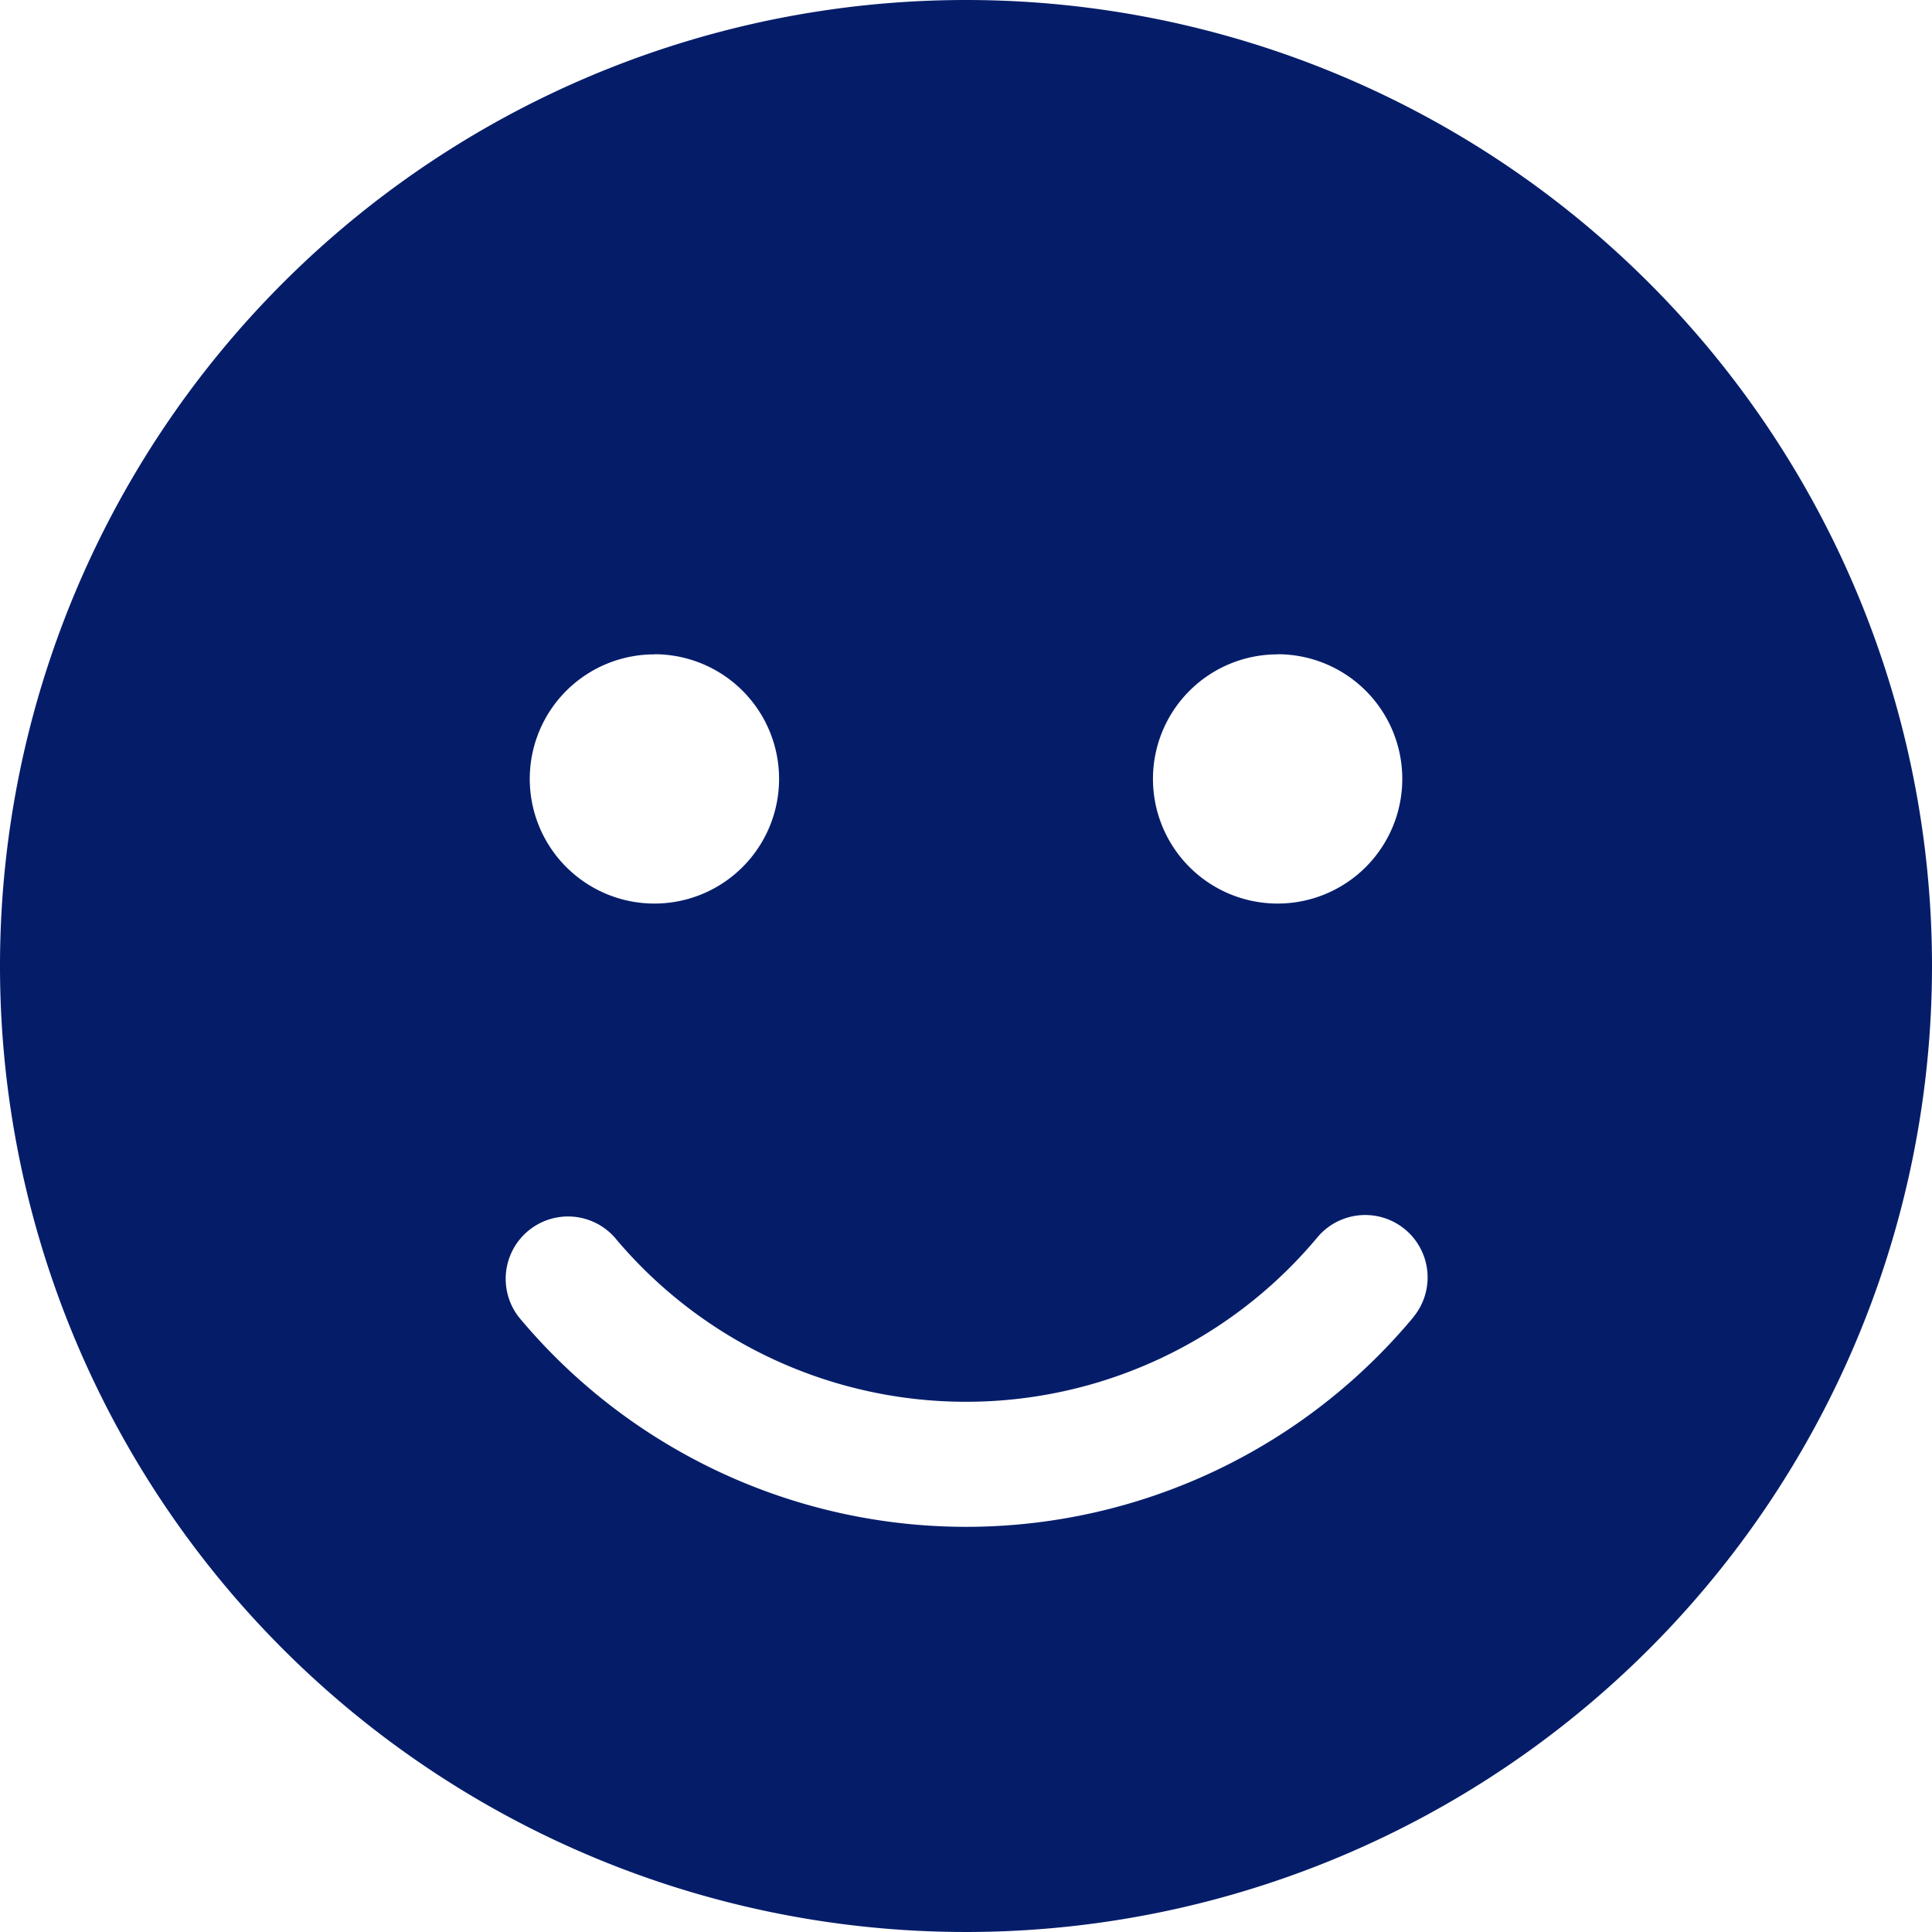
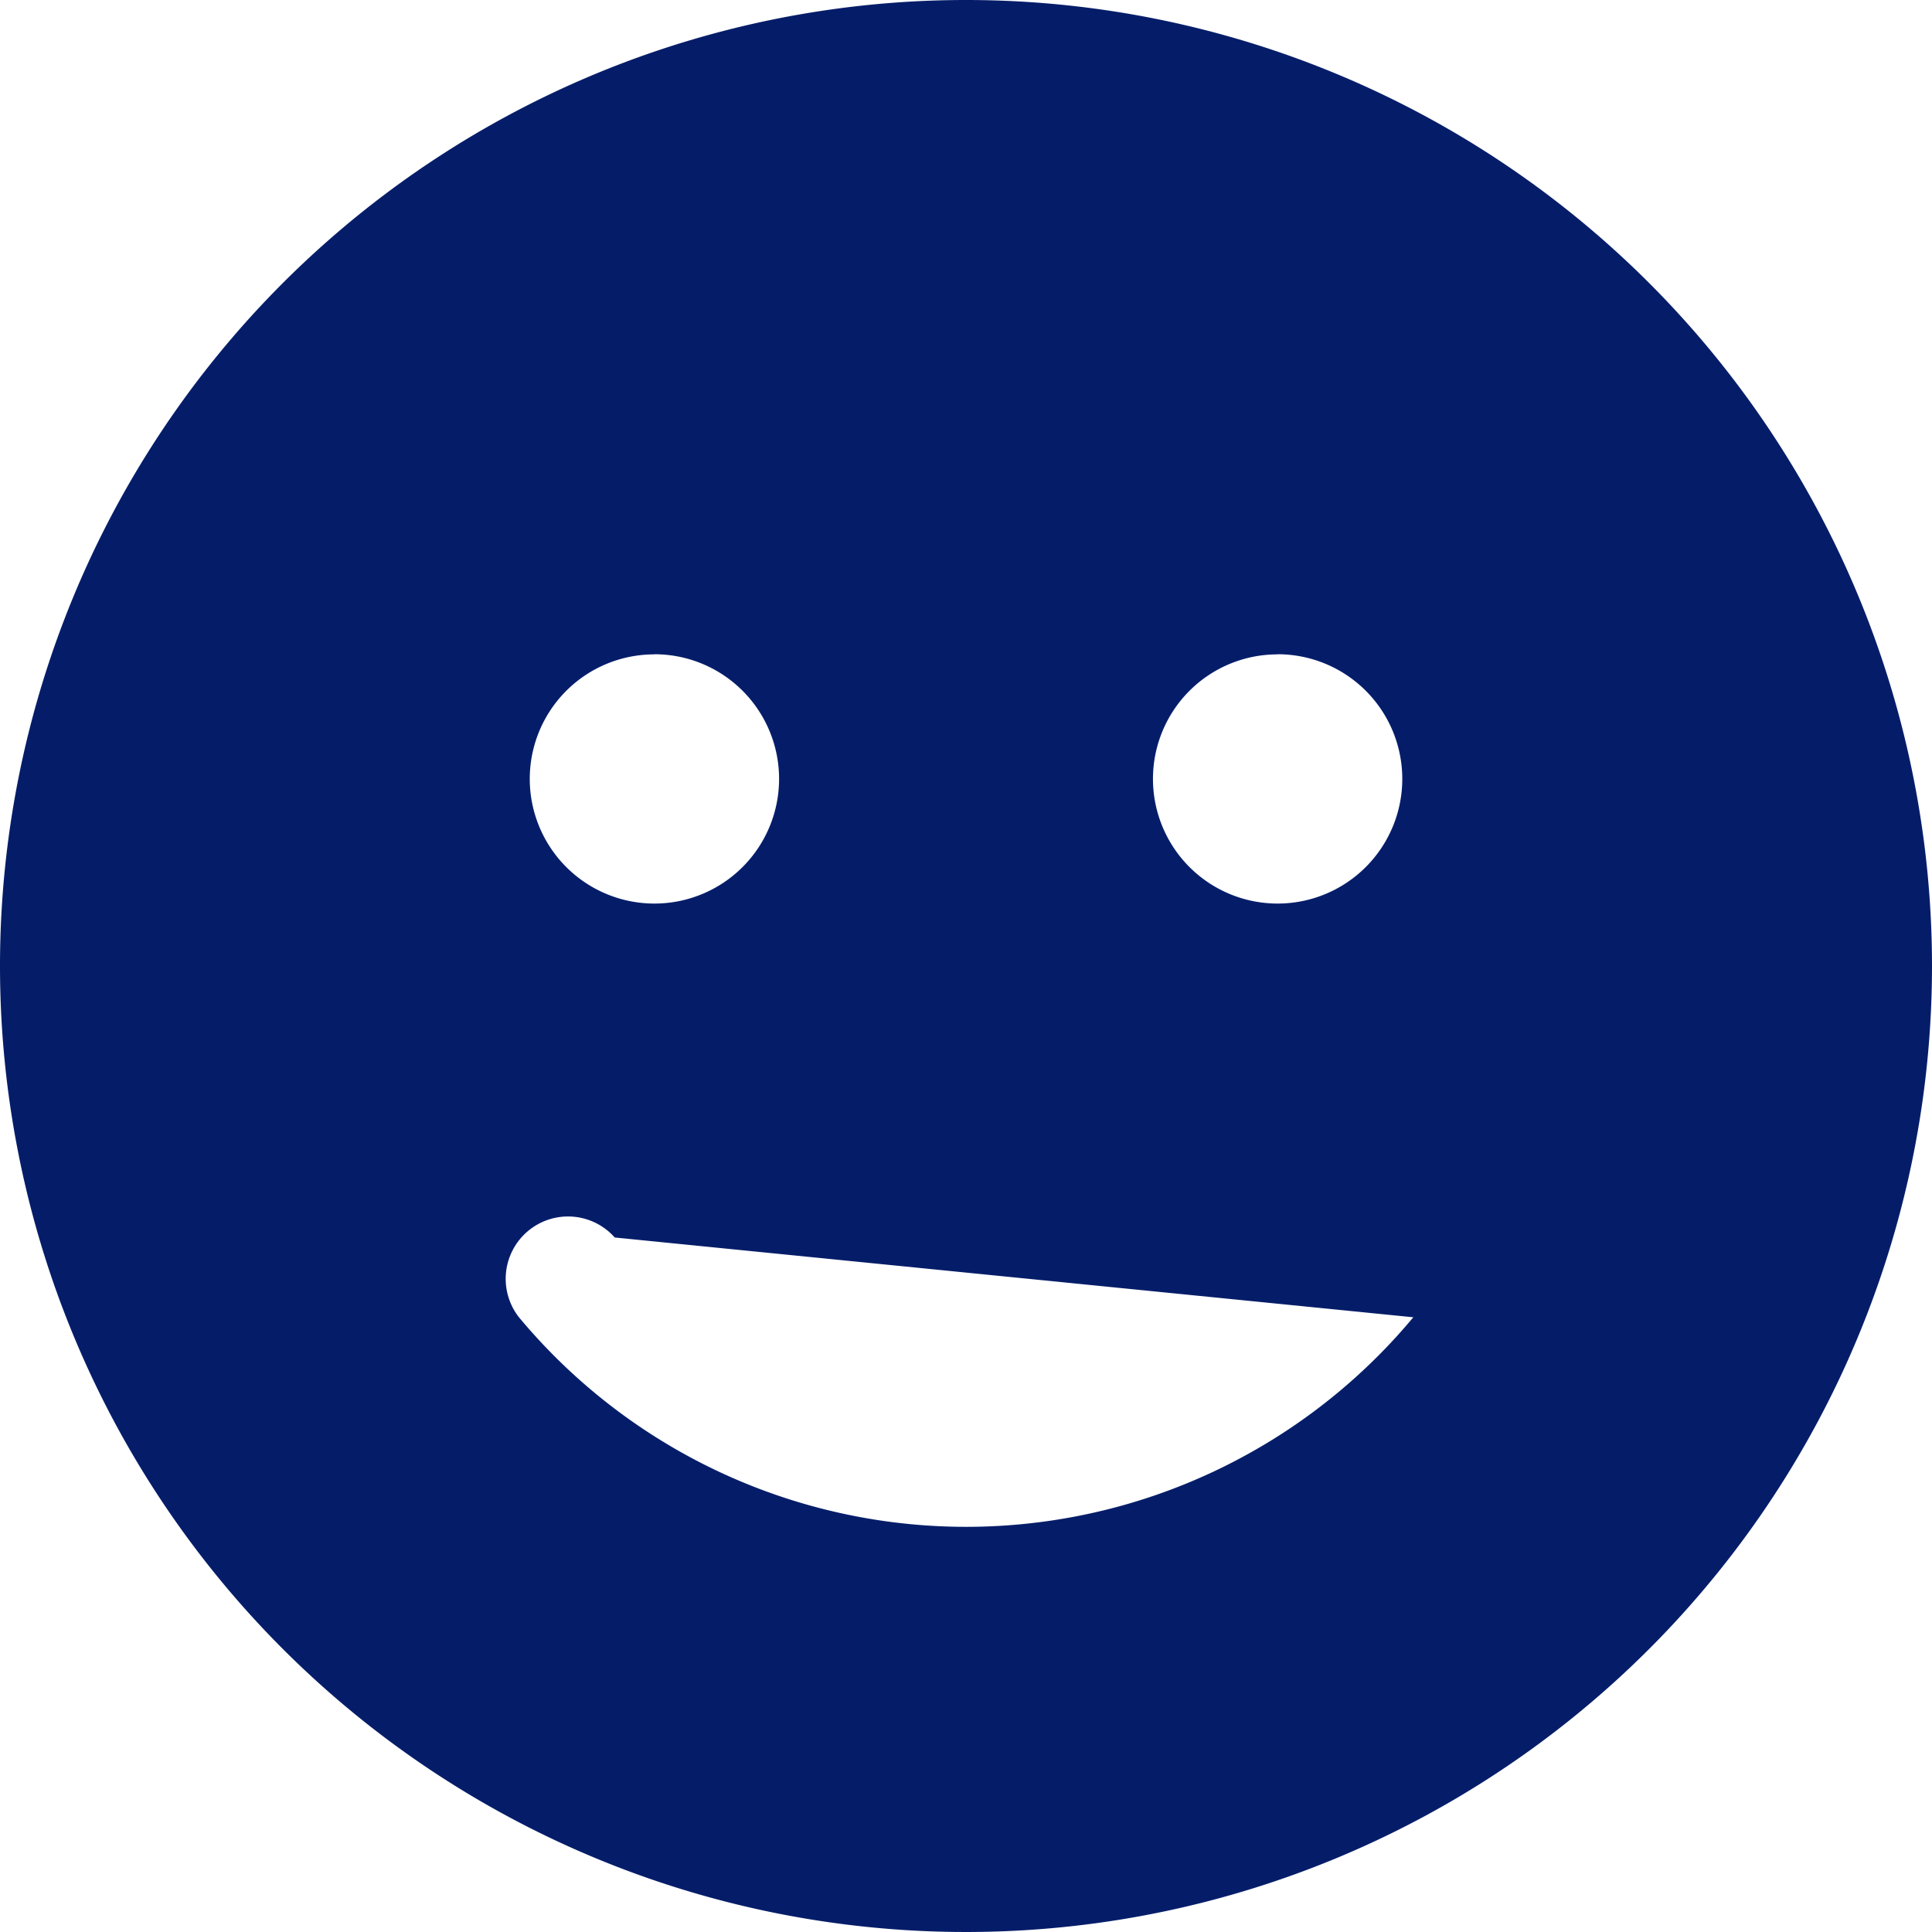
<svg xmlns="http://www.w3.org/2000/svg" width="44" height="44" viewBox="0 0 44 44">
-   <path d="M22 0a22 22 0 1022 22A22 22 0 0022 0zm7.1 14.9a2.839 2.839 0 11-2.842 2.837 2.836 2.836 0 012.842-2.834zm-14.194 0a2.839 2.839 0 11-2.841 2.837 2.836 2.836 0 012.835-2.834zM32.187 30a13.252 13.252 0 01-20.368 0A1.42 1.42 0 0114 28.183a10.423 10.423 0 0016 0 1.42 1.42 0 012.184 1.818z" fill="#051d69" />
+   <path d="M22 0a22 22 0 1022 22A22 22 0 0022 0zm7.1 14.9a2.839 2.839 0 11-2.842 2.837 2.836 2.836 0 012.842-2.834zm-14.194 0a2.839 2.839 0 11-2.841 2.837 2.836 2.836 0 012.835-2.834zM32.187 30a13.252 13.252 0 01-20.368 0A1.42 1.42 0 0114 28.183z" fill="#051d69" />
</svg>